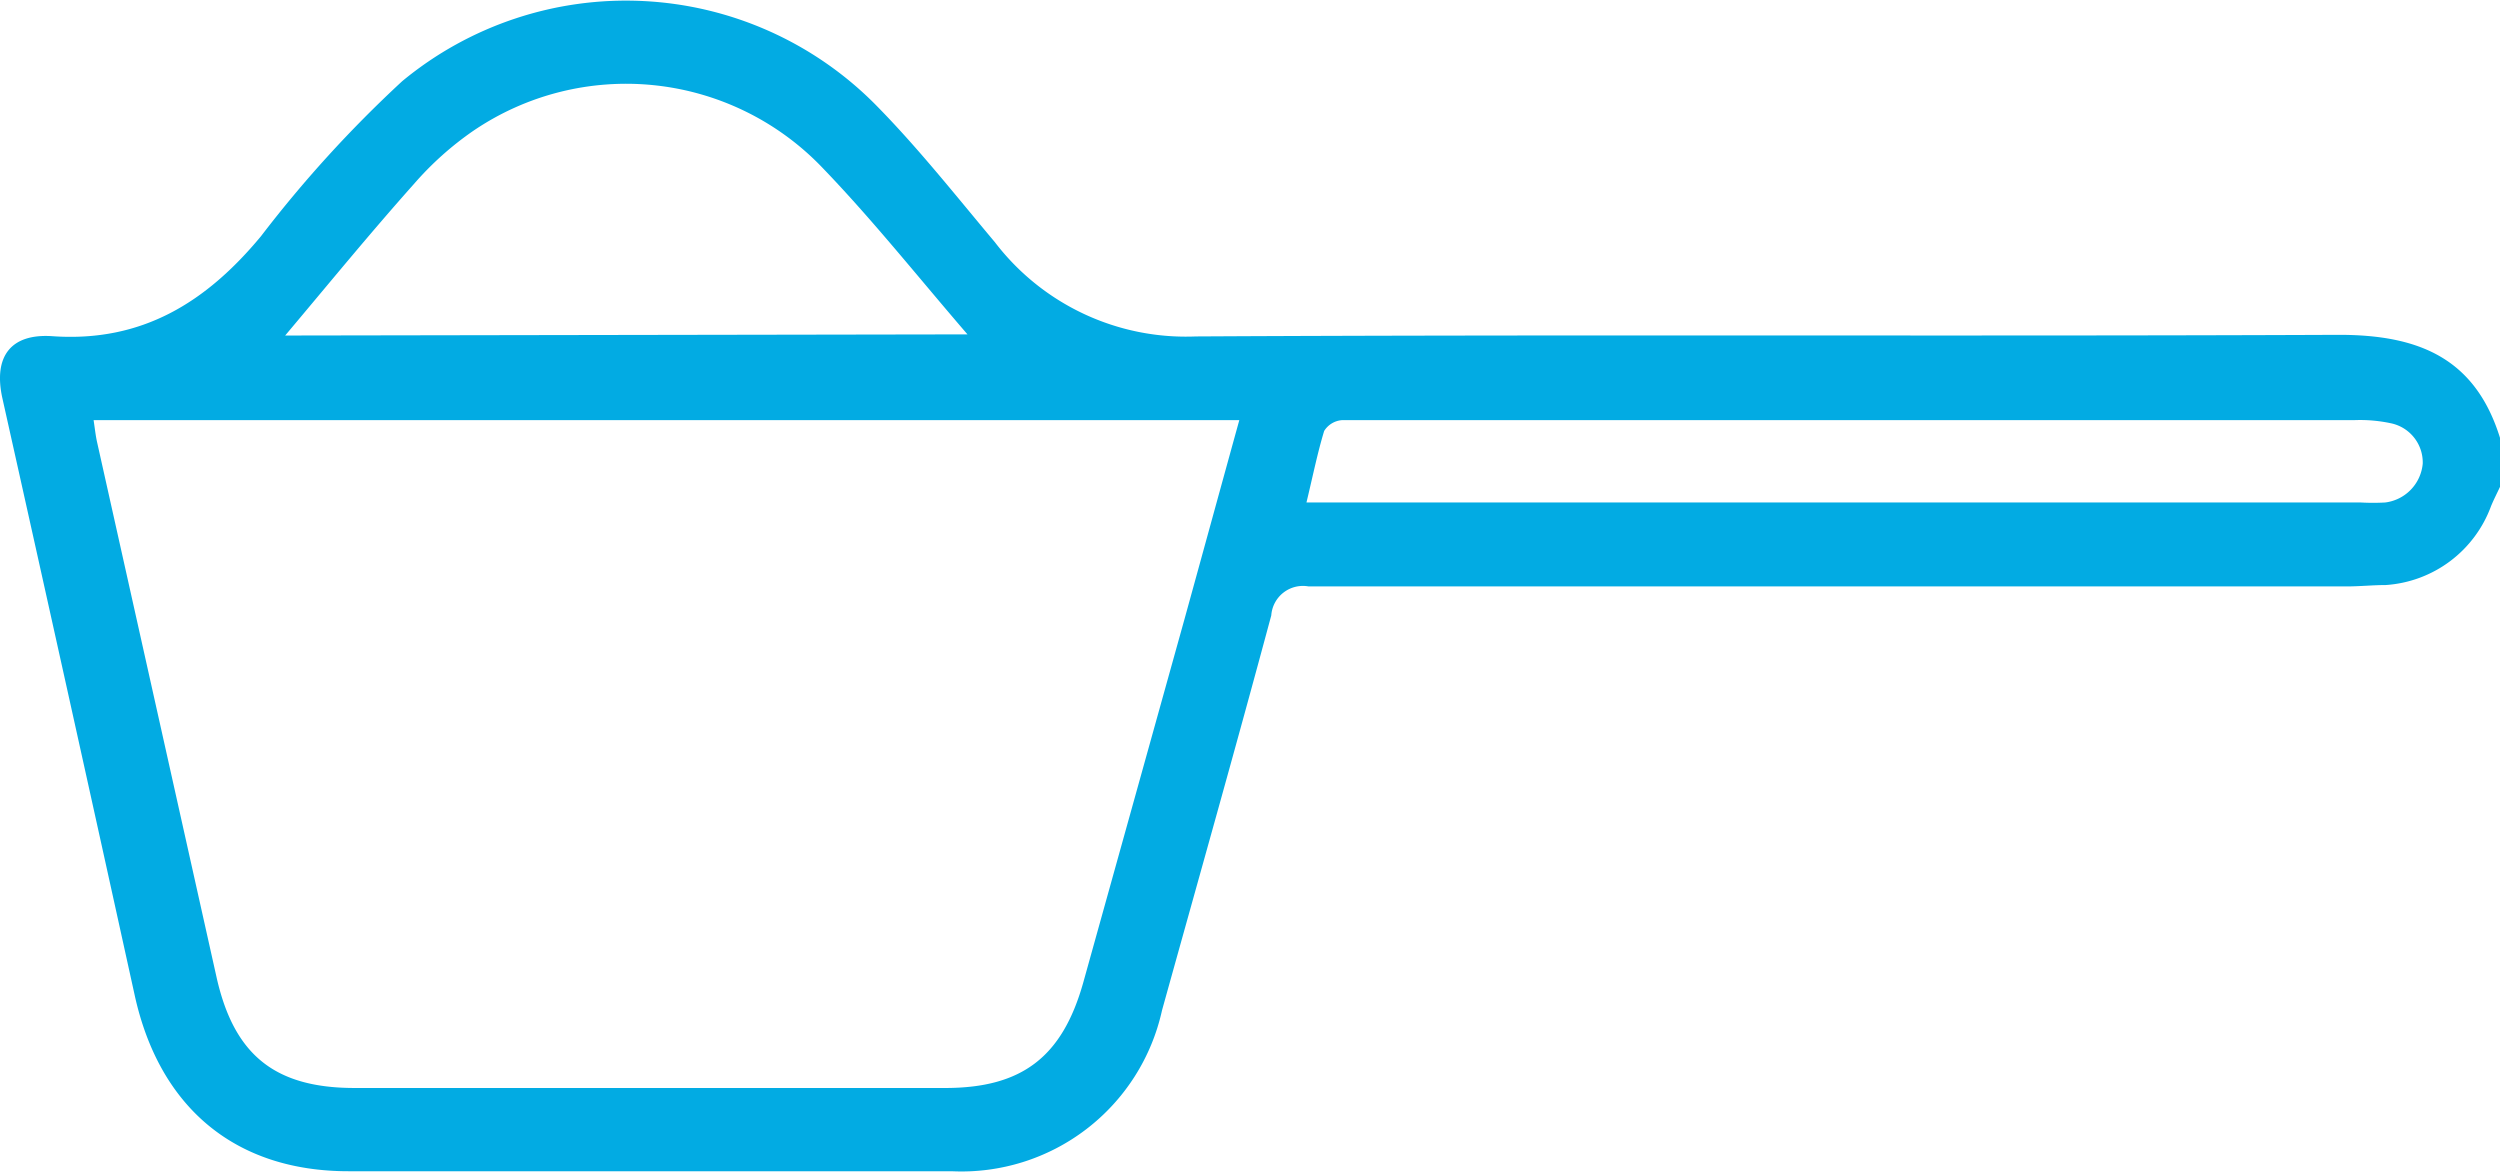
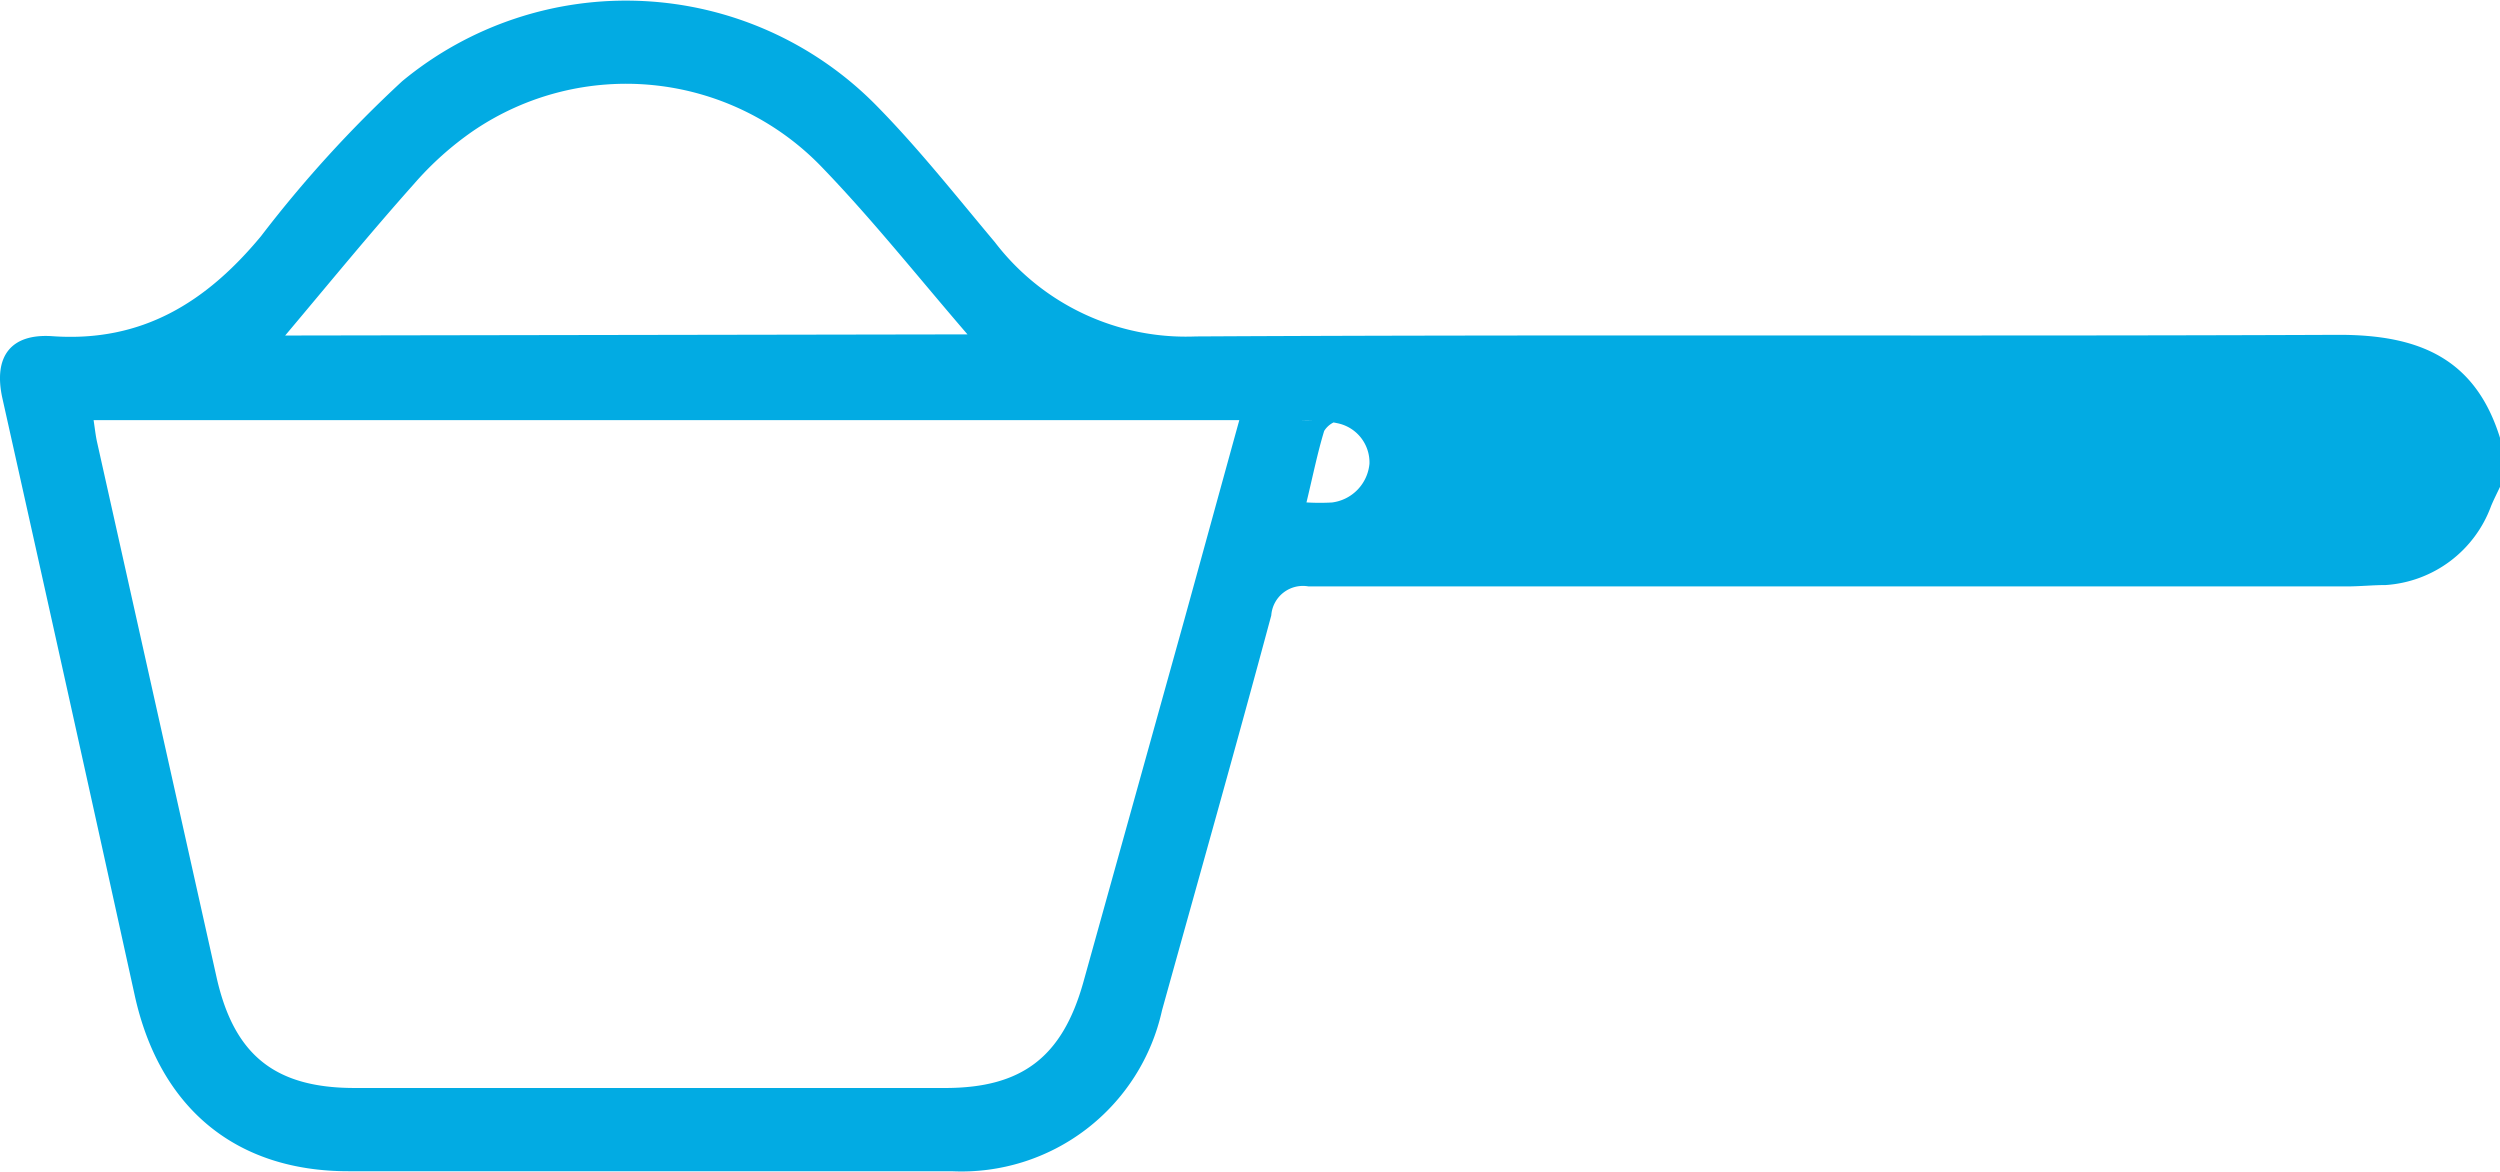
<svg xmlns="http://www.w3.org/2000/svg" viewBox="0 0 108.71 50.95">
  <defs>
    <style>.cls-1{fill:#02abe3;}</style>
  </defs>
  <title>measure-icon10</title>
  <g id="Warstwa_2" data-name="Warstwa 2">
    <g id="Layer_1" data-name="Layer 1">
-       <path class="cls-1" d="M108.71,21.17c-.13.28-.27.55-.39.84a5.25,5.25,0,0,1-4.58,3.43c-.56,0-1.13.06-1.69.06q-22.58,0-45.15,0a1.38,1.38,0,0,0-1.62,1.26c-1.54,5.73-3.16,11.45-4.75,17.17a8.93,8.93,0,0,1-9.15,7q-13.11,0-26.23,0c-4.94,0-8.22-2.79-9.29-7.64Q3,30.28.1,17.3c-.39-1.79.36-2.81,2.19-2.68,3.89.27,6.68-1.48,9.06-4.35a53.18,53.18,0,0,1,6.14-6.74,15.27,15.27,0,0,1,20.56,1c1.86,1.88,3.53,4,5.21,6A10.46,10.46,0,0,0,52,14.63c16.57-.09,33.14,0,49.71-.07,3.45,0,5.92,1,7,4.48ZM4.07,18.27c.06.4.09.68.15.95q2.6,11.64,5.2,23.29c.76,3.37,2.54,4.8,6,4.8H41.1c3.34,0,5.09-1.35,6-4.57l4.41-15.83c.79-2.86,1.57-5.71,2.38-8.64Zm38-3.73c-2.18-2.53-4.14-5-6.33-7.27A11.81,11.81,0,0,0,20.55,5.71,13.81,13.81,0,0,0,18,8c-1.89,2.12-3.69,4.32-5.6,6.59Zm14.79,7.31h45.8a9.39,9.39,0,0,0,1.06,0,1.87,1.87,0,0,0,1.63-1.69,1.74,1.74,0,0,0-1.41-1.76,6.37,6.37,0,0,0-1.58-.13H61c-.88,0-1.77,0-2.65,0a1,1,0,0,0-.77.47C57.29,19.69,57.09,20.69,56.81,21.85Z" />
+       <path class="cls-1" d="M108.71,21.17c-.13.28-.27.55-.39.84a5.25,5.25,0,0,1-4.58,3.43c-.56,0-1.13.06-1.69.06q-22.58,0-45.15,0a1.38,1.38,0,0,0-1.62,1.26c-1.54,5.73-3.16,11.45-4.75,17.17a8.93,8.93,0,0,1-9.15,7q-13.11,0-26.23,0c-4.94,0-8.22-2.79-9.29-7.64Q3,30.28.1,17.3c-.39-1.79.36-2.81,2.19-2.68,3.89.27,6.68-1.48,9.06-4.35a53.18,53.18,0,0,1,6.14-6.74,15.27,15.27,0,0,1,20.56,1c1.86,1.88,3.53,4,5.21,6A10.46,10.46,0,0,0,52,14.63c16.57-.09,33.14,0,49.71-.07,3.45,0,5.92,1,7,4.48ZM4.07,18.27c.06.4.09.68.15.95q2.6,11.64,5.2,23.29c.76,3.37,2.54,4.8,6,4.8H41.1c3.34,0,5.09-1.35,6-4.57l4.41-15.83c.79-2.86,1.57-5.71,2.38-8.64Zm38-3.73c-2.18-2.53-4.14-5-6.33-7.27A11.81,11.81,0,0,0,20.55,5.71,13.81,13.81,0,0,0,18,8c-1.89,2.12-3.69,4.32-5.6,6.59Zm14.79,7.31a9.39,9.39,0,0,0,1.06,0,1.87,1.87,0,0,0,1.63-1.69,1.74,1.74,0,0,0-1.41-1.76,6.37,6.37,0,0,0-1.58-.13H61c-.88,0-1.77,0-2.65,0a1,1,0,0,0-.77.47C57.29,19.69,57.09,20.69,56.81,21.85Z" />
    </g>
  </g>
</svg>